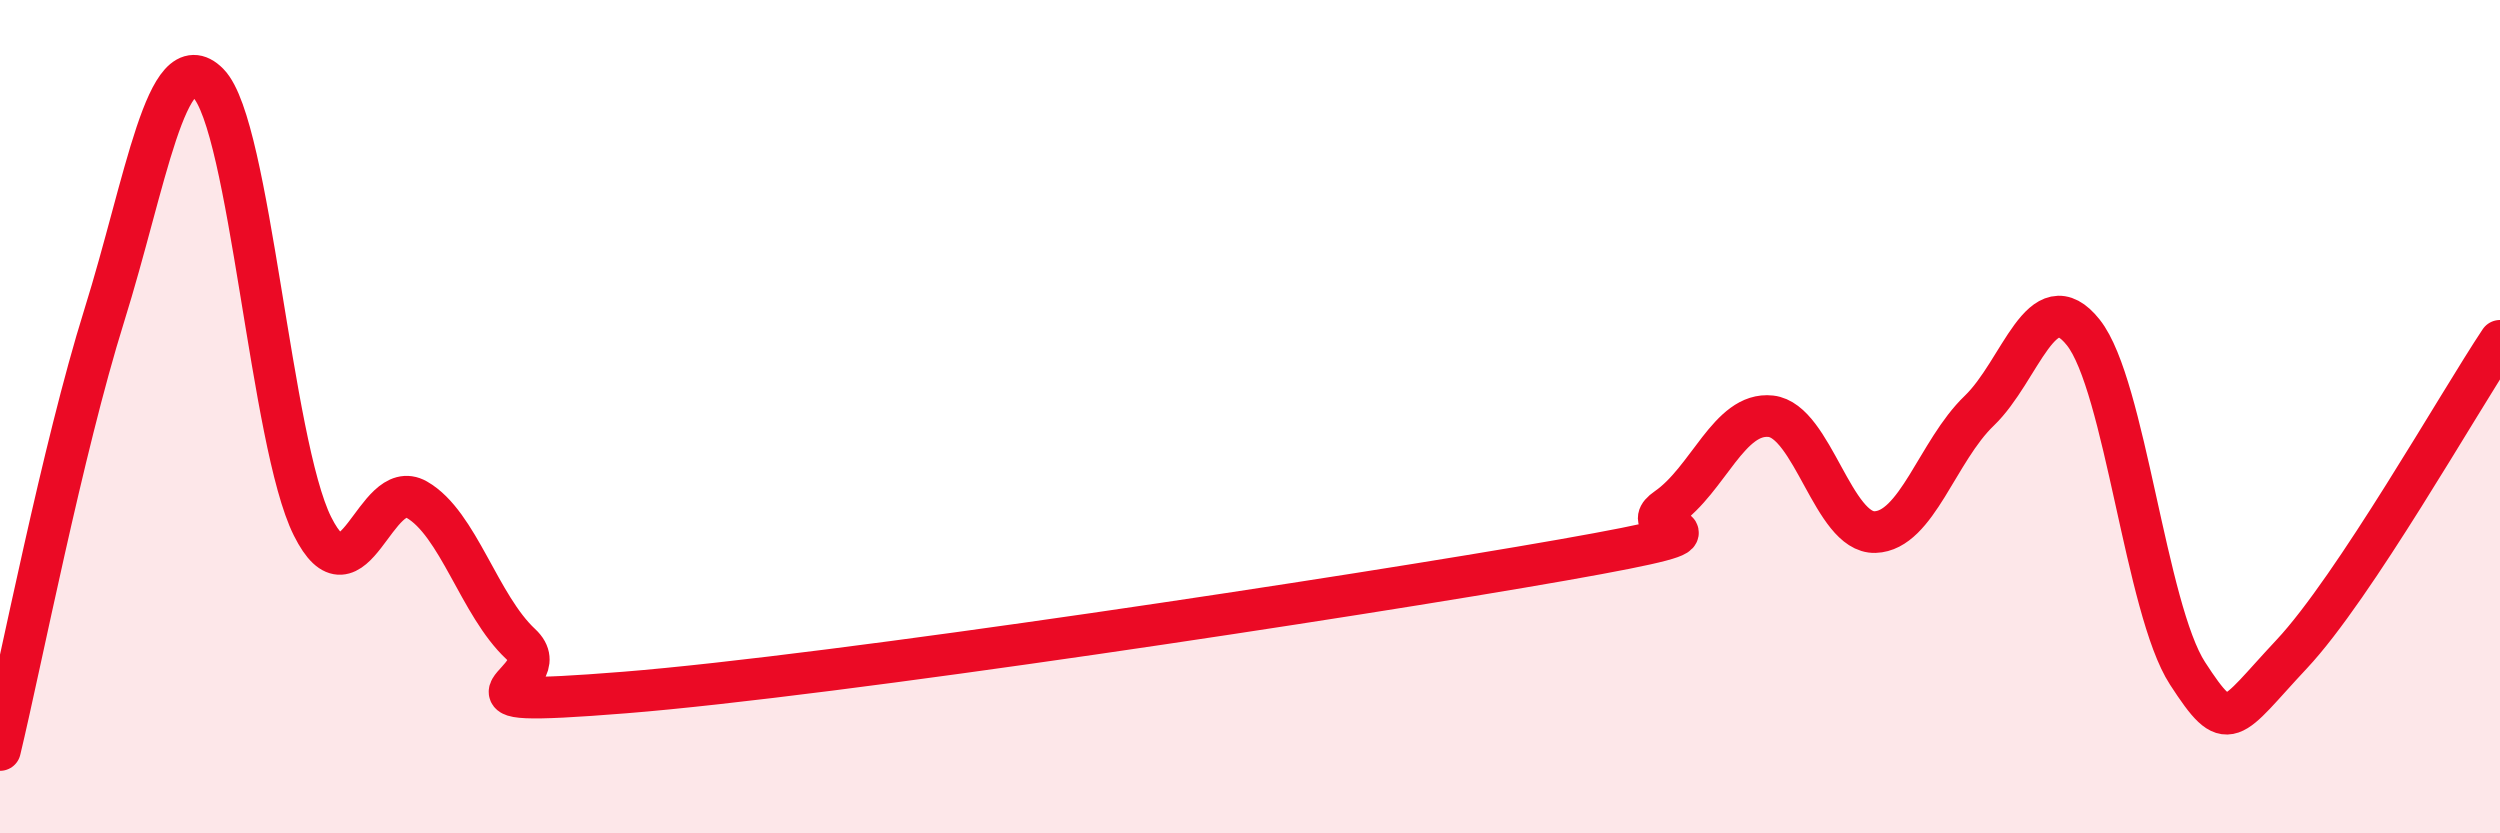
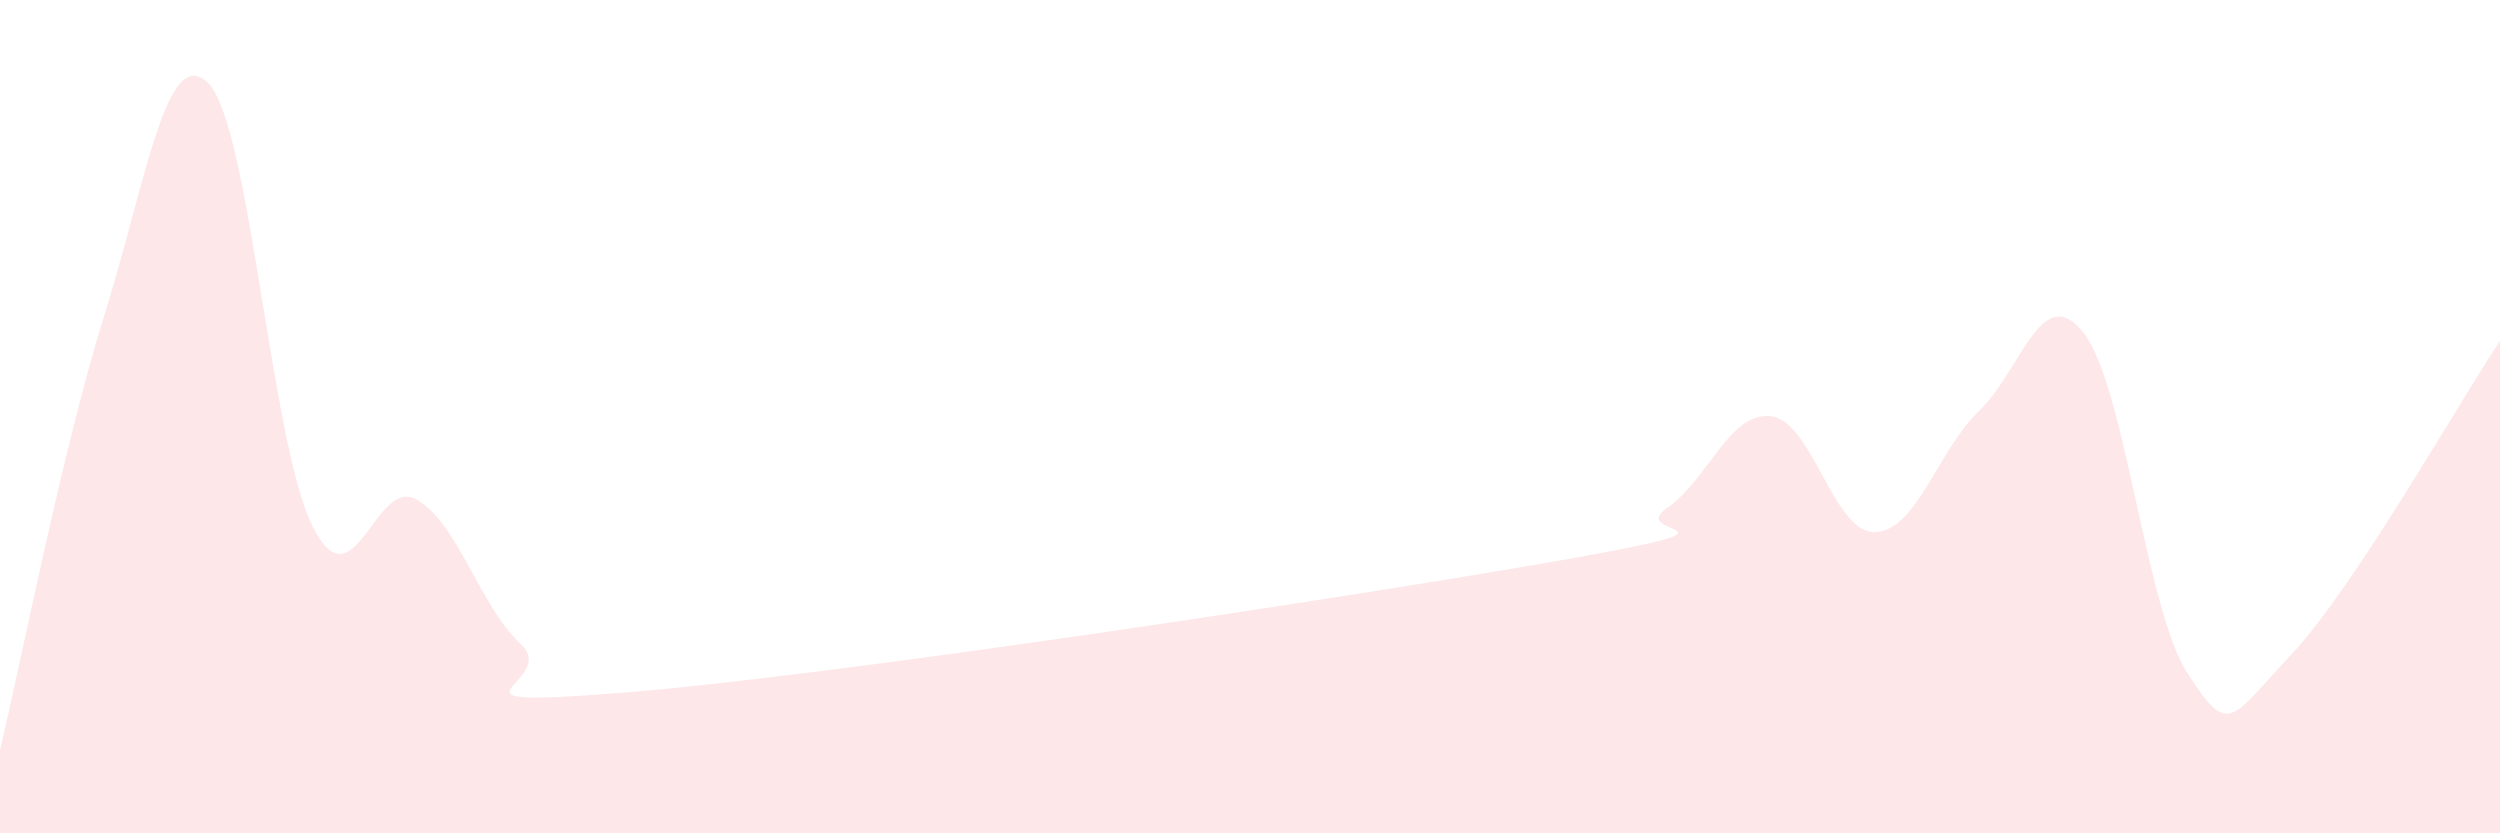
<svg xmlns="http://www.w3.org/2000/svg" width="60" height="20" viewBox="0 0 60 20">
  <path d="M 0,18 C 0.5,15.92 1.5,10.78 2.5,7.58 C 3.5,4.38 4,0.99 5,2 C 6,3.01 6.5,10.63 7.5,12.63 C 8.5,14.63 9,11.42 10,11.99 C 11,12.56 11.5,14.53 12.5,15.46 C 13.5,16.39 10,17.02 15,16.62 C 20,16.22 32.5,14.32 37.5,13.44 C 42.5,12.56 39,12.89 40,12.2 C 41,11.51 41.5,9.88 42.5,9.99 C 43.5,10.1 44,12.8 45,12.77 C 46,12.74 46.5,10.82 47.5,9.86 C 48.5,8.9 49,6.72 50,7.98 C 51,9.24 51.5,14.62 52.5,16.16 C 53.5,17.7 53.5,17.3 55,15.7 C 56.5,14.1 59,9.68 60,8.18L60 20L0 20Z" fill="#EB0A25" opacity="0.1" stroke-linecap="round" stroke-linejoin="round" />
-   <path d="M 0,18 C 0.5,15.92 1.5,10.78 2.5,7.58 C 3.5,4.38 4,0.99 5,2 C 6,3.01 6.5,10.63 7.5,12.63 C 8.5,14.63 9,11.42 10,11.99 C 11,12.56 11.5,14.53 12.5,15.46 C 13.5,16.39 10,17.02 15,16.62 C 20,16.22 32.5,14.32 37.5,13.44 C 42.5,12.56 39,12.89 40,12.2 C 41,11.51 41.5,9.88 42.5,9.99 C 43.5,10.1 44,12.8 45,12.77 C 46,12.74 46.5,10.82 47.5,9.86 C 48.5,8.9 49,6.72 50,7.98 C 51,9.24 51.5,14.62 52.5,16.16 C 53.5,17.7 53.5,17.3 55,15.7 C 56.5,14.1 59,9.68 60,8.18" stroke="#EB0A25" stroke-width="1" fill="none" stroke-linecap="round" stroke-linejoin="round" />
</svg>